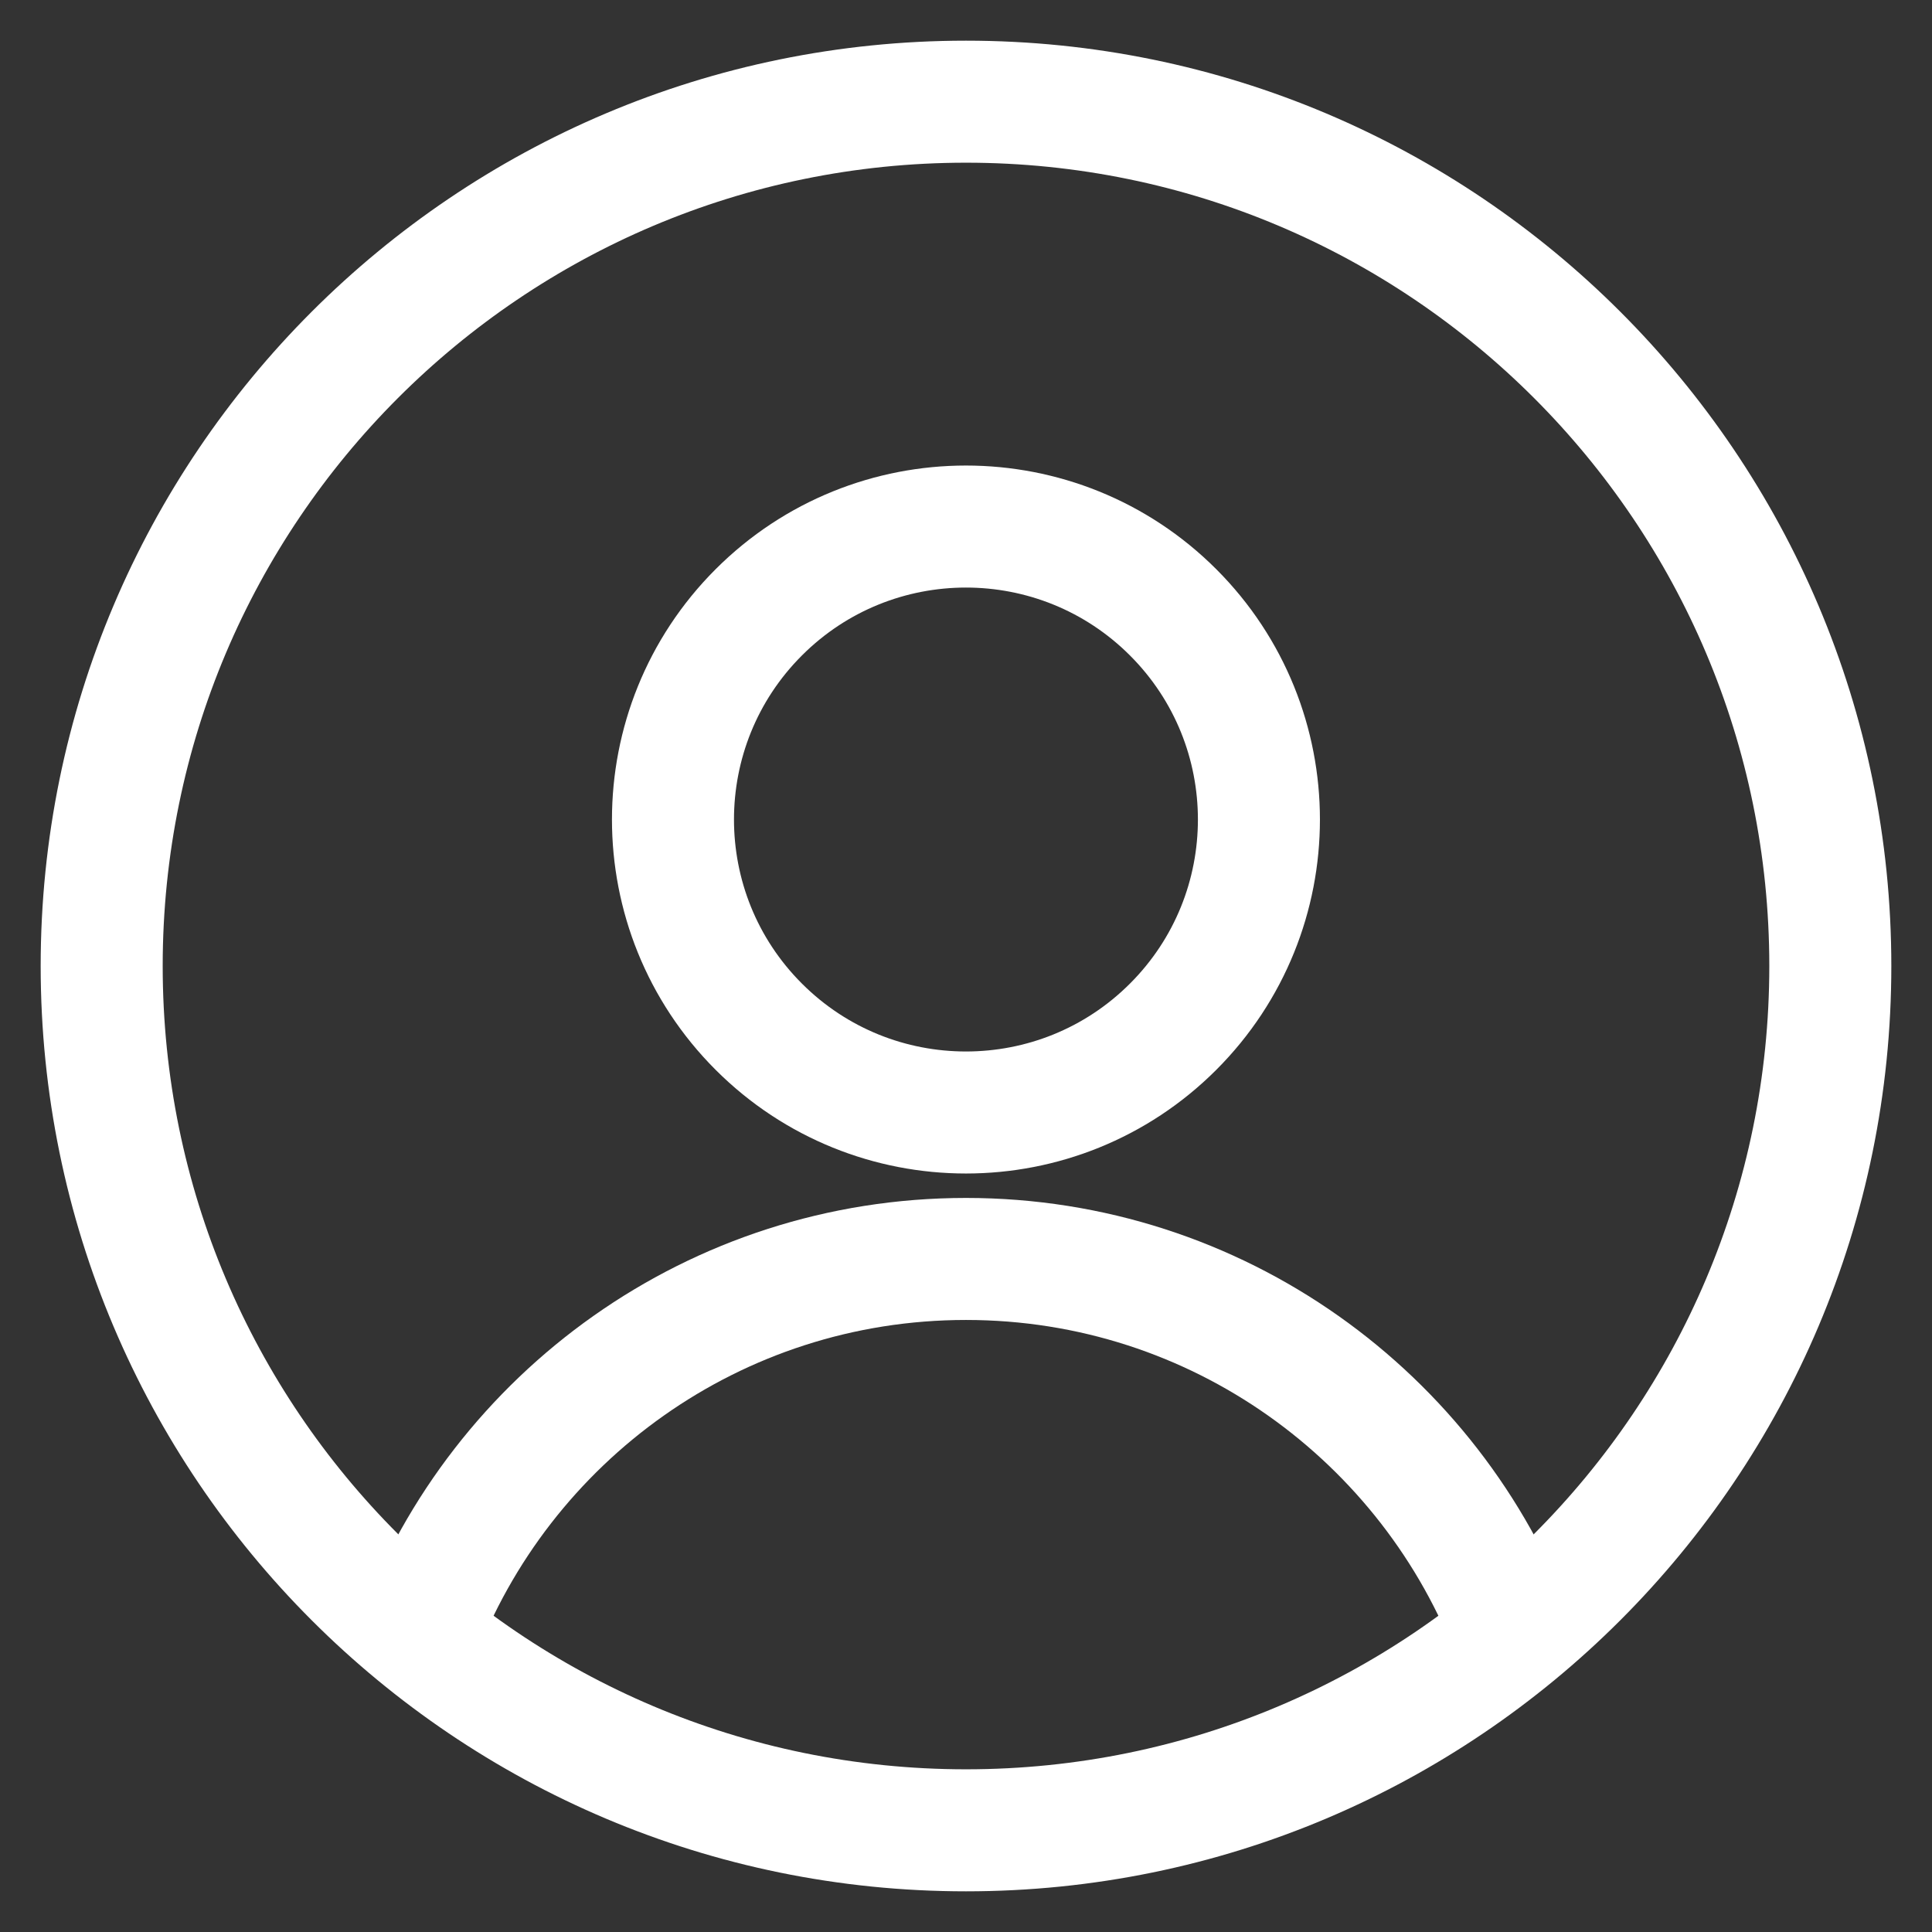
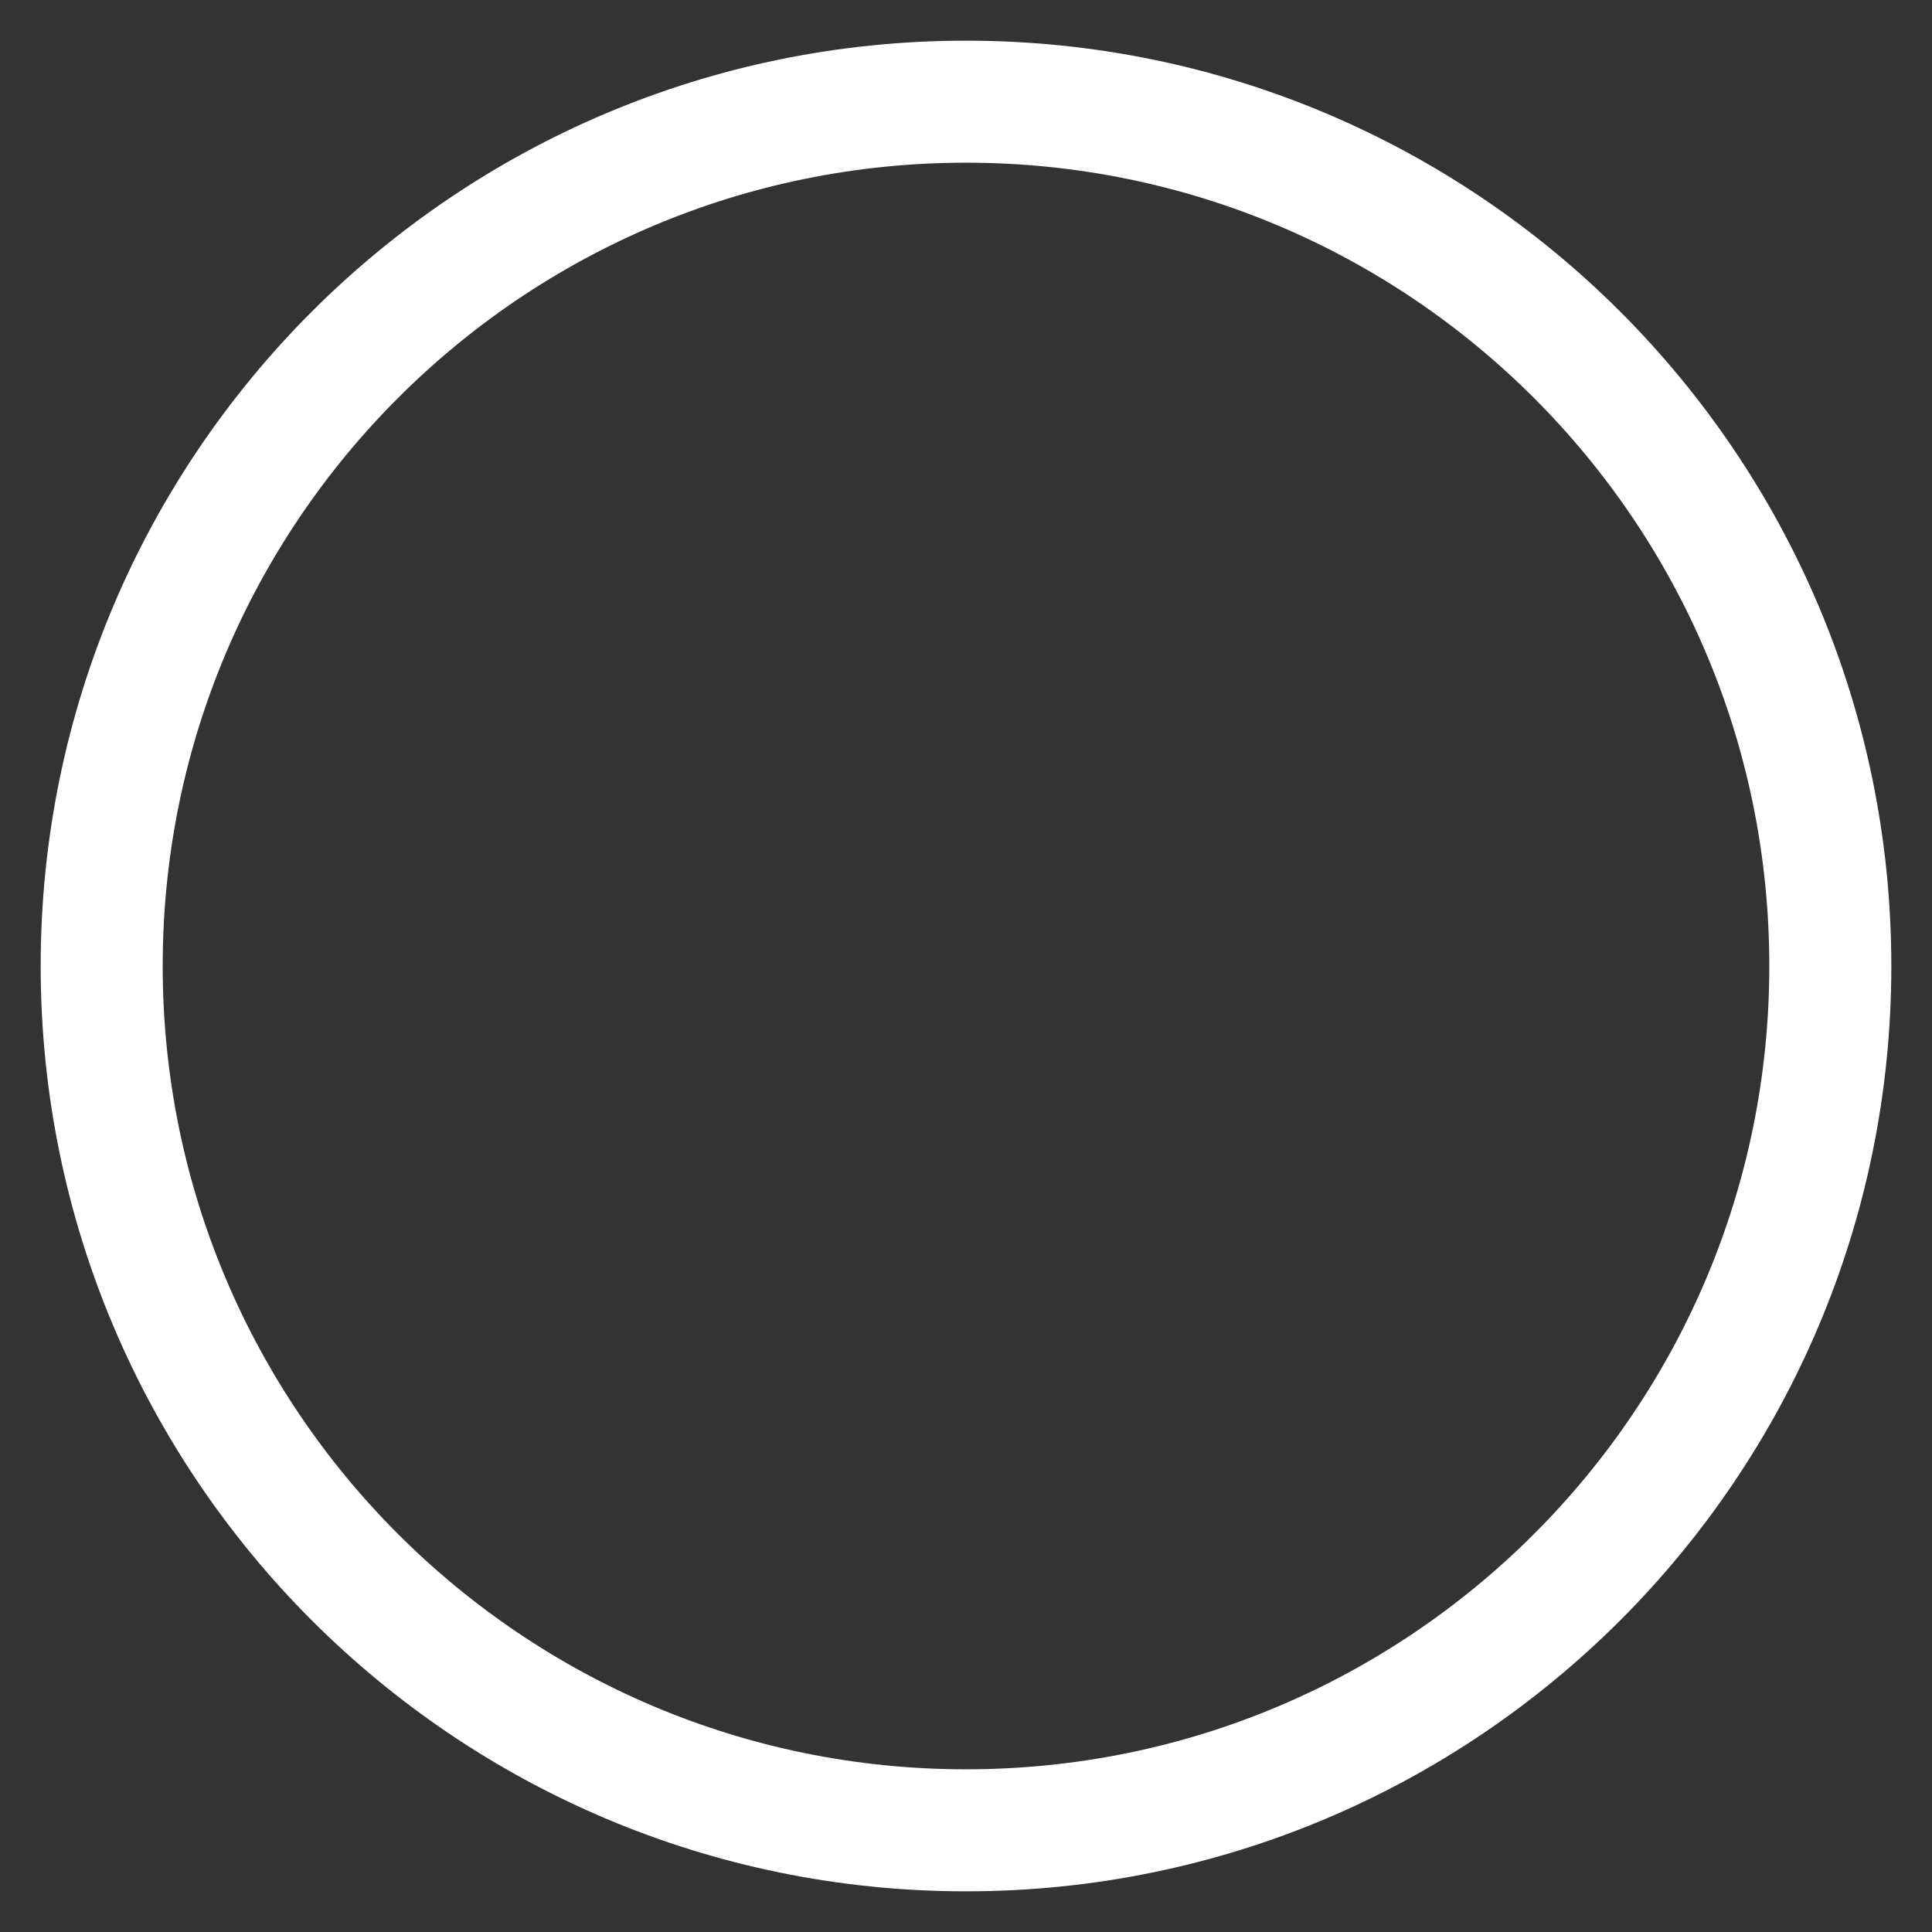
<svg xmlns="http://www.w3.org/2000/svg" width="19" height="19" viewBox="0 0 19 19" fill="none">
  <rect x="0" y="0" width="19" height="19" fill="#333333" stroke="none" />
  <g id="Group 385">
-     <path id="Vector" d="M11.537 10.097C12.662 8.972 12.662 7.147 11.537 6.022C10.412 4.897 8.587 4.897 7.462 6.022C6.337 7.147 6.337 8.972 7.462 10.097C8.587 11.222 10.412 11.222 11.537 10.097Z" stroke="white" stroke-width="1.2" stroke-miterlimit="10" stroke-linecap="round" stroke-linejoin="round" />
-     <path id="Vector_2" d="M14.897 16.12C14.077 13.936 11.97 12.381 9.5 12.381C7.029 12.381 4.922 13.936 4.103 16.12" stroke="white" stroke-width="1.2" stroke-miterlimit="10" />
    <path id="Vector_3" d="M9.5 18C14.194 18 18 14.194 18 9.5C18 4.806 14.194 1 9.5 1C4.806 1 1 4.806 1 9.5C1 14.194 4.806 18 9.5 18Z" stroke="white" stroke-width="1.2" stroke-miterlimit="10" stroke-linecap="round" stroke-linejoin="round" />
  </g>
</svg>